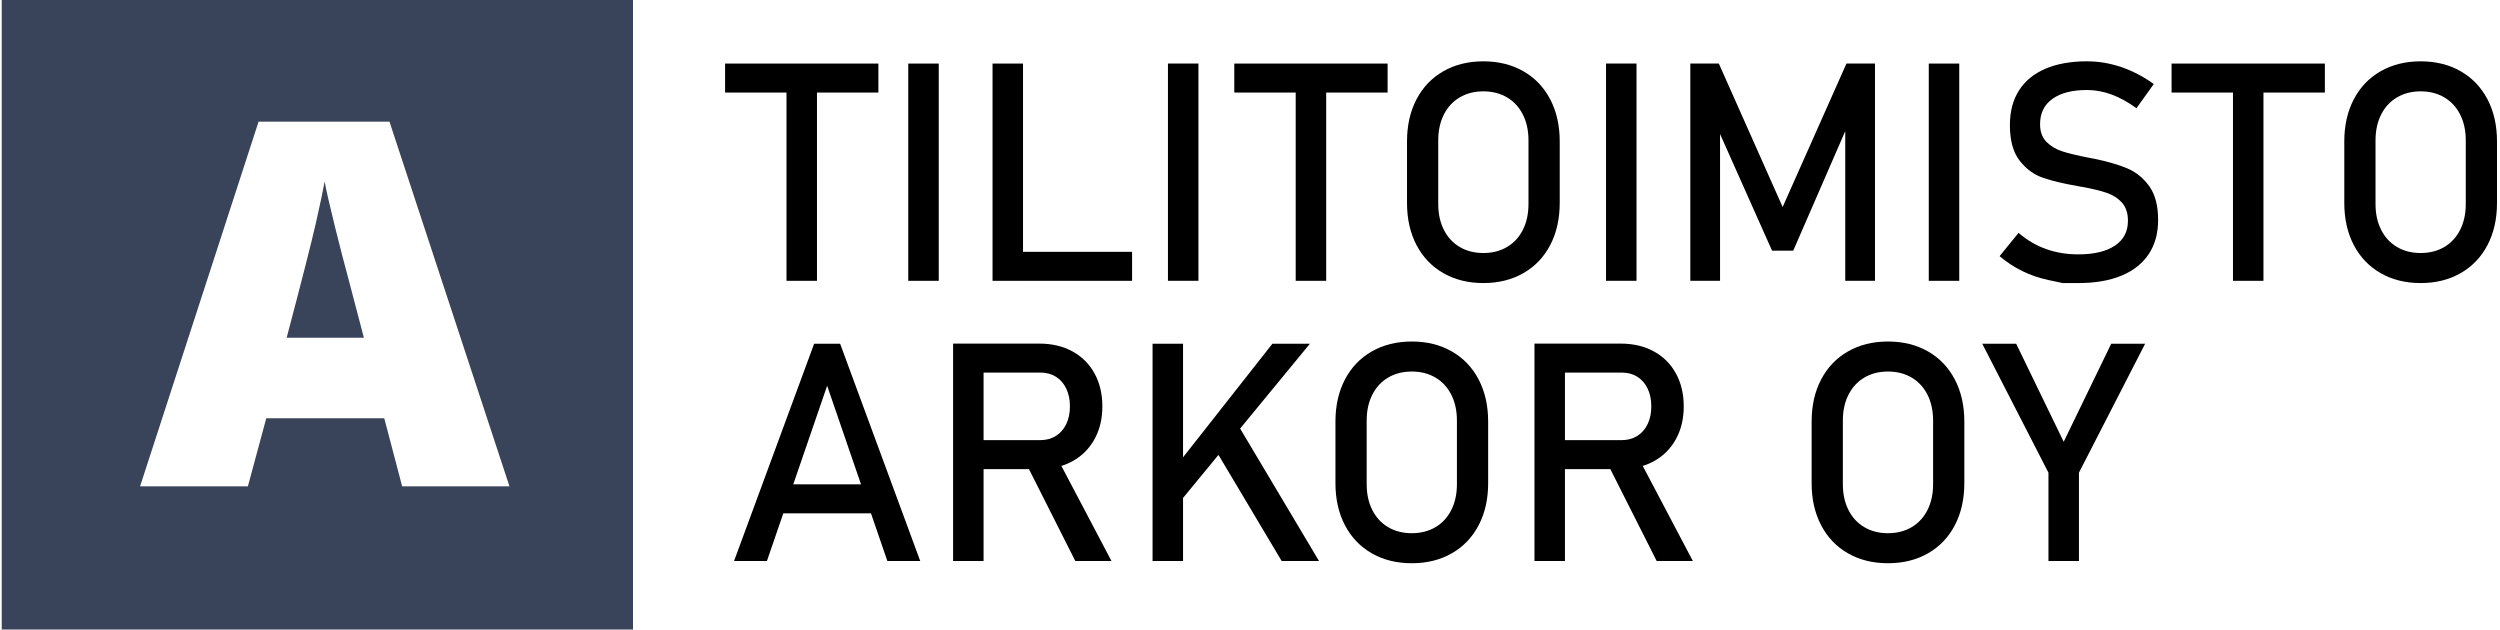
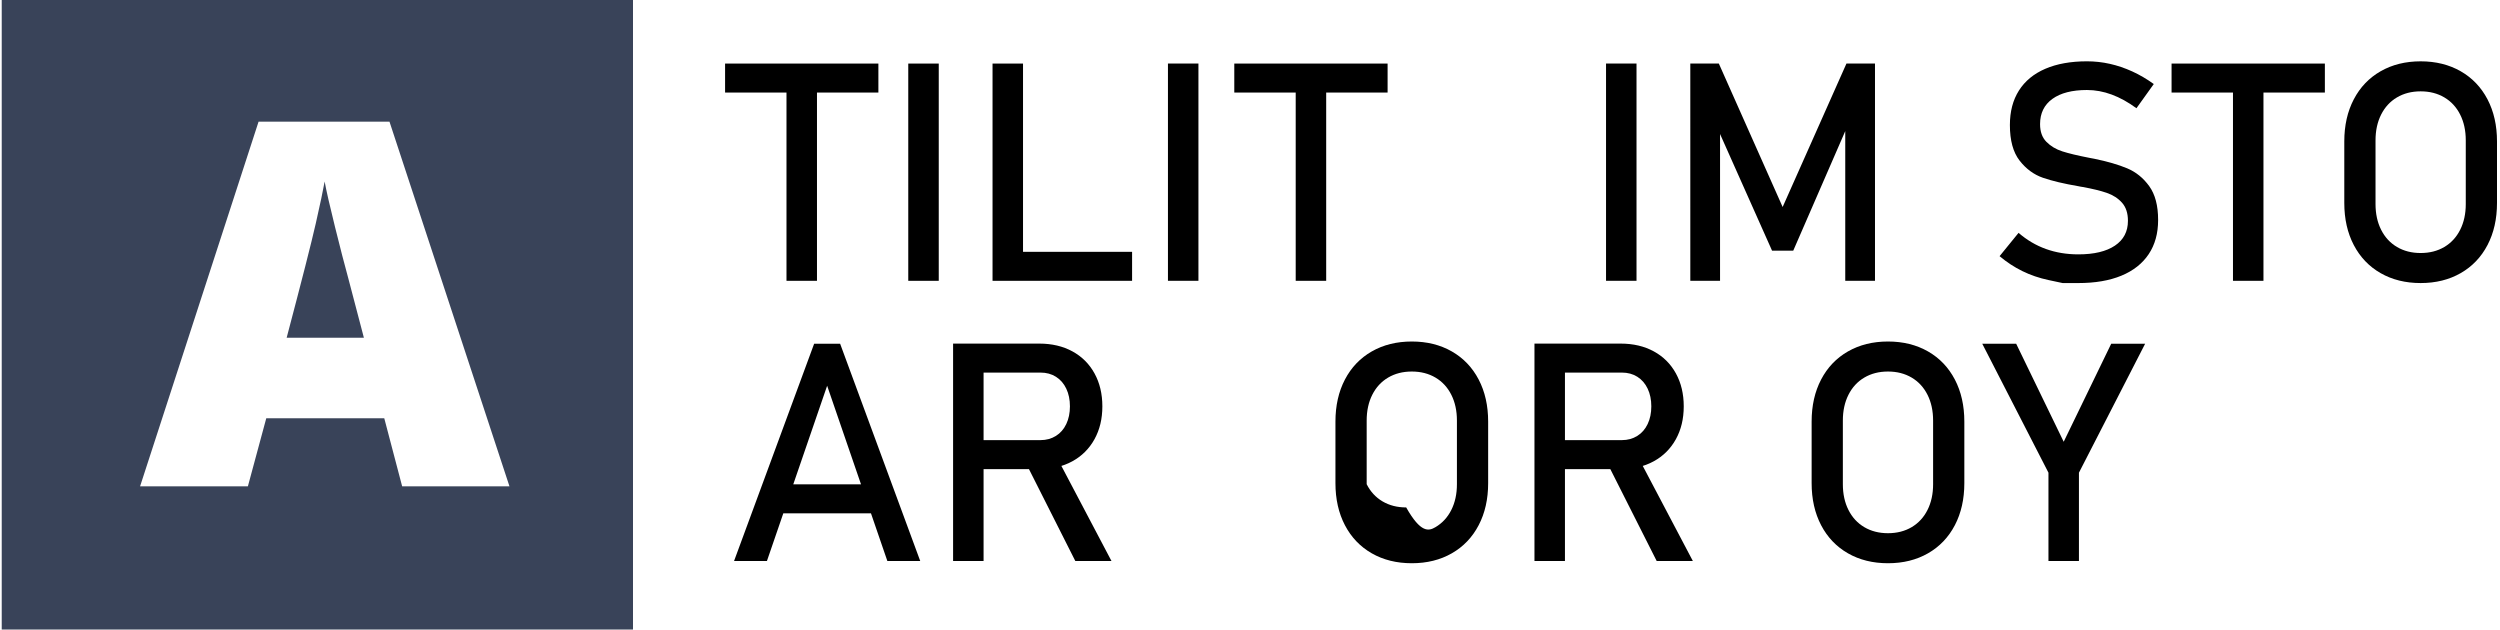
<svg xmlns="http://www.w3.org/2000/svg" version="1.1" id="Layer_1" x="0px" y="0px" width="481.833px" height="121.332px" viewBox="0 0 481.833 121.332" enable-background="new 0 0 481.833 121.332" xml:space="preserve">
  <g>
    <g>
      <path d="M139.748,12.251h29.546v5.586h-29.546V12.251z M151.583,15.678h5.875v38.444h-5.875V15.678z" />
      <path d="M180.928,54.123h-5.875V12.251h5.875V54.123z" />
      <path d="M191.295,12.251h5.875v41.871h-5.875V12.251z M194.232,48.536h23.959v5.586h-23.959V48.536z" />
      <path d="M230.978,54.123h-5.875V12.251h5.875V54.123z" />
      <path d="M237.889,12.251h29.546v5.586h-29.546V12.251z M249.725,15.678h5.875v38.444h-5.875V15.678z" />
-       <path d="M278.176,52.64c-2.228-1.277-3.95-3.082-5.169-5.414c-1.22-2.333-1.829-5.035-1.829-8.106V27.255    c0-3.072,0.609-5.774,1.829-8.106c1.219-2.333,2.941-4.137,5.169-5.414c2.227-1.276,4.799-1.915,7.718-1.915    c2.918,0,5.49,0.639,7.718,1.915c2.227,1.277,3.949,3.082,5.169,5.414c1.219,2.333,1.828,5.035,1.828,8.106v11.864    c0,3.072-0.609,5.774-1.828,8.106c-1.22,2.333-2.942,4.137-5.169,5.414c-2.228,1.277-4.8,1.915-7.718,1.915    C282.975,54.555,280.402,53.917,278.176,52.64z M290.458,47.6c1.314-0.778,2.332-1.881,3.053-3.312    c0.72-1.43,1.079-3.085,1.079-4.967V27.053c0-1.881-0.359-3.537-1.079-4.968c-0.721-1.43-1.738-2.534-3.053-3.312    c-1.315-0.777-2.837-1.167-4.564-1.167s-3.25,0.389-4.564,1.167c-1.315,0.777-2.333,1.882-3.053,3.312    c-0.72,1.431-1.08,3.086-1.08,4.968v12.268c0,1.882,0.36,3.538,1.08,4.967c0.72,1.431,1.737,2.534,3.053,3.312    c1.314,0.777,2.837,1.166,4.564,1.166S289.143,48.377,290.458,47.6z" />
      <path d="M315.411,54.123h-5.875V12.251h5.875V54.123z" />
      <path d="M355.871,12.251h5.501v41.871h-5.731v-31.36l0.288,1.843l-10.31,23.7h-4.089l-10.31-23.125l0.288-2.419v31.36h-5.73    V12.251h5.5l12.297,27.645L355.871,12.251z" />
-       <path d="M377.613,54.123h-5.875V12.251h5.875V54.123z" />
      <path d="M397.541,54.555c0,0-0.902-0.192-2.707-0.576s-3.489-0.959-5.054-1.728c-1.565-0.768-3.028-1.728-4.392-2.88l3.657-4.493    c1.594,1.382,3.35,2.419,5.27,3.11s4.003,1.037,6.249,1.037c3.033,0,5.386-0.562,7.056-1.685s2.505-2.711,2.505-4.766v-0.029    c0-1.458-0.379-2.615-1.137-3.47c-0.759-0.854-1.738-1.488-2.938-1.901c-1.2-0.413-2.75-0.792-4.651-1.137    c-0.057-0.019-0.12-0.029-0.187-0.029c-0.067,0-0.13-0.01-0.188-0.029l-0.432-0.086c-2.804-0.48-5.083-1.022-6.84-1.627    c-1.756-0.605-3.259-1.708-4.507-3.312c-1.248-1.603-1.871-3.883-1.871-6.839v-0.029c0-2.592,0.58-4.804,1.742-6.638    c1.161-1.833,2.855-3.23,5.082-4.19c2.228-0.96,4.905-1.44,8.035-1.44c1.497,0,2.971,0.164,4.42,0.49    c1.449,0.327,2.88,0.811,4.291,1.454c1.411,0.644,2.798,1.454,4.161,2.434l-3.341,4.665c-1.594-1.171-3.182-2.049-4.766-2.635    c-1.584-0.585-3.173-0.878-4.766-0.878c-2.861,0-5.083,0.571-6.667,1.713c-1.584,1.143-2.376,2.76-2.376,4.852v0.029    c0,1.44,0.408,2.573,1.225,3.398c0.815,0.826,1.833,1.435,3.052,1.829c1.22,0.394,2.913,0.802,5.083,1.224    c0.076,0.02,0.148,0.034,0.216,0.043s0.14,0.024,0.216,0.043c0.096,0.02,0.202,0.039,0.317,0.058    c0.115,0.02,0.22,0.039,0.316,0.058c2.534,0.519,4.65,1.133,6.35,1.843c1.699,0.711,3.12,1.857,4.263,3.441    c1.142,1.584,1.713,3.749,1.713,6.494v0.058c0,2.554-0.604,4.737-1.814,6.552c-1.209,1.814-2.961,3.196-5.255,4.146    c-2.295,0.951-5.064,1.426-8.309,1.426C398.549,54.555,397.541,54.555,397.541,54.555z" />
      <path d="M418.533,12.251h29.546v5.586h-29.546V12.251z M430.369,15.678h5.875v38.444h-5.875V15.678z" />
      <path d="M458.821,52.64c-2.228-1.277-3.95-3.082-5.169-5.414c-1.22-2.333-1.829-5.035-1.829-8.106V27.255    c0-3.072,0.609-5.774,1.829-8.106c1.219-2.333,2.941-4.137,5.169-5.414c2.227-1.276,4.799-1.915,7.718-1.915    c2.918,0,5.49,0.639,7.718,1.915c2.227,1.277,3.949,3.082,5.169,5.414c1.219,2.333,1.828,5.035,1.828,8.106v11.864    c0,3.072-0.609,5.774-1.828,8.106c-1.22,2.333-2.942,4.137-5.169,5.414c-2.228,1.277-4.8,1.915-7.718,1.915    C463.62,54.555,461.048,53.917,458.821,52.64z M471.104,47.6c1.314-0.778,2.332-1.881,3.052-3.312    c0.721-1.43,1.08-3.085,1.08-4.967V27.053c0-1.881-0.359-3.537-1.08-4.968c-0.72-1.43-1.737-2.534-3.052-3.312    c-1.315-0.777-2.837-1.167-4.564-1.167s-3.25,0.389-4.564,1.167c-1.315,0.777-2.333,1.882-3.053,3.312    c-0.72,1.431-1.08,3.086-1.08,4.968v12.268c0,1.882,0.36,3.538,1.08,4.967c0.72,1.431,1.737,2.534,3.053,3.312    c1.314,0.777,2.837,1.166,4.564,1.166S469.788,48.377,471.104,47.6z" />
      <path d="M156.911,66.251h5.011l15.435,41.871h-6.335l-11.605-33.779l-11.605,33.779h-6.335L156.911,66.251z M148.588,93.35h22.03    v5.586h-22.03V93.35z" />
      <path d="M183.692,66.223h5.875v41.9h-5.875V66.223z M186.255,84.826h14.283c1.113,0,2.103-0.269,2.966-0.807    c0.864-0.537,1.531-1.3,2.001-2.289c0.47-0.989,0.706-2.126,0.706-3.413c0-1.286-0.235-2.423-0.706-3.413    c-0.471-0.988-1.133-1.751-1.987-2.289c-0.854-0.538-1.848-0.807-2.98-0.807h-14.283v-5.586h14.053c2.419,0,4.545,0.5,6.379,1.498    c1.833,0.998,3.254,2.414,4.262,4.248c1.008,1.833,1.512,3.95,1.512,6.35c0,2.4-0.509,4.517-1.526,6.35    c-1.018,1.834-2.443,3.25-4.276,4.248c-1.833,0.999-3.95,1.498-6.35,1.498h-14.053V84.826z M197.659,89.116l5.846-1.325    l10.712,20.331h-6.969L197.659,89.116z" />
-       <path d="M222.137,66.251h5.875v41.871h-5.875V66.251z M226.744,89.75l18.488-23.499h7.228l-26.58,32.311L226.744,89.75z     M233.713,85.776l4.637-4.291l15.867,26.638h-7.199L233.713,85.776z" />
-       <path d="M264.382,106.64c-2.227-1.277-3.95-3.082-5.169-5.414s-1.828-5.035-1.828-8.106V81.255c0-3.072,0.609-5.774,1.828-8.106    s2.942-4.137,5.169-5.414c2.228-1.276,4.8-1.915,7.718-1.915s5.49,0.639,7.718,1.915c2.227,1.277,3.95,3.082,5.169,5.414    c1.22,2.333,1.829,5.035,1.829,8.106v11.864c0,3.072-0.609,5.774-1.829,8.106c-1.219,2.333-2.942,4.137-5.169,5.414    c-2.228,1.277-4.8,1.915-7.718,1.915S266.609,107.917,264.382,106.64z M276.664,101.6c1.315-0.778,2.333-1.881,3.053-3.312    c0.72-1.43,1.08-3.085,1.08-4.967V81.053c0-1.881-0.36-3.537-1.08-4.968c-0.72-1.43-1.737-2.534-3.053-3.312    s-2.836-1.167-4.564-1.167c-1.728,0-3.249,0.389-4.564,1.167c-1.314,0.777-2.332,1.882-3.052,3.312    c-0.721,1.431-1.08,3.086-1.08,4.968v12.268c0,1.882,0.359,3.538,1.08,4.967c0.72,1.431,1.737,2.534,3.052,3.312    c1.315,0.777,2.837,1.166,4.564,1.166C273.828,102.766,275.349,102.377,276.664,101.6z" />
+       <path d="M264.382,106.64c-2.227-1.277-3.95-3.082-5.169-5.414s-1.828-5.035-1.828-8.106V81.255c0-3.072,0.609-5.774,1.828-8.106    s2.942-4.137,5.169-5.414c2.228-1.276,4.8-1.915,7.718-1.915s5.49,0.639,7.718,1.915c2.227,1.277,3.95,3.082,5.169,5.414    c1.22,2.333,1.829,5.035,1.829,8.106v11.864c0,3.072-0.609,5.774-1.829,8.106c-1.219,2.333-2.942,4.137-5.169,5.414    c-2.228,1.277-4.8,1.915-7.718,1.915S266.609,107.917,264.382,106.64z M276.664,101.6c1.315-0.778,2.333-1.881,3.053-3.312    c0.72-1.43,1.08-3.085,1.08-4.967V81.053c0-1.881-0.36-3.537-1.08-4.968c-0.72-1.43-1.737-2.534-3.053-3.312    s-2.836-1.167-4.564-1.167c-1.728,0-3.249,0.389-4.564,1.167c-1.314,0.777-2.332,1.882-3.052,3.312    c-0.721,1.431-1.08,3.086-1.08,4.968v12.268c0.72,1.431,1.737,2.534,3.052,3.312    c1.315,0.777,2.837,1.166,4.564,1.166C273.828,102.766,275.349,102.377,276.664,101.6z" />
      <path d="M295.742,66.223h5.875v41.9h-5.875V66.223z M298.305,84.826h14.284c1.113,0,2.102-0.269,2.966-0.807    c0.864-0.537,1.53-1.3,2.001-2.289s0.706-2.126,0.706-3.413c0-1.286-0.235-2.423-0.706-3.413    c-0.471-0.988-1.133-1.751-1.986-2.289c-0.854-0.538-1.849-0.807-2.98-0.807h-14.284v-5.586h14.054c2.419,0,4.545,0.5,6.378,1.498    c1.834,0.998,3.255,2.414,4.263,4.248s1.512,3.95,1.512,6.35c0,2.4-0.509,4.517-1.526,6.35c-1.018,1.834-2.443,3.25-4.276,4.248    c-1.834,0.999-3.95,1.498-6.35,1.498h-14.054V84.826z M309.709,89.116l5.846-1.325l10.713,20.331h-6.97L309.709,89.116z" />
      <path d="M356.159,106.64c-2.228-1.277-3.95-3.082-5.169-5.414c-1.22-2.333-1.829-5.035-1.829-8.106V81.255    c0-3.072,0.609-5.774,1.829-8.106c1.219-2.333,2.941-4.137,5.169-5.414c2.227-1.276,4.799-1.915,7.718-1.915    c2.918,0,5.49,0.639,7.718,1.915c2.227,1.277,3.949,3.082,5.169,5.414c1.219,2.333,1.828,5.035,1.828,8.106v11.864    c0,3.072-0.609,5.774-1.828,8.106c-1.22,2.333-2.942,4.137-5.169,5.414c-2.228,1.277-4.8,1.915-7.718,1.915    C360.958,108.555,358.386,107.917,356.159,106.64z M368.441,101.6c1.314-0.778,2.332-1.881,3.052-3.312    c0.721-1.43,1.08-3.085,1.08-4.967V81.053c0-1.881-0.359-3.537-1.08-4.968c-0.72-1.43-1.737-2.534-3.052-3.312    c-1.315-0.777-2.837-1.167-4.564-1.167s-3.25,0.389-4.564,1.167c-1.315,0.777-2.333,1.882-3.053,3.312    c-0.72,1.431-1.08,3.086-1.08,4.968v12.268c0,1.882,0.36,3.538,1.08,4.967c0.72,1.431,1.737,2.534,3.053,3.312    c1.314,0.777,2.837,1.166,4.564,1.166S367.126,102.377,368.441,101.6z" />
      <path d="M400.68,91.104v17.019h-5.874V91.104l-12.758-24.852h6.537l9.158,18.891l9.157-18.891h6.537L400.68,91.104z" />
    </g>
    <path fill="#394359" d="M122,121.666H0.333V-0.001H122V121.666z M98.189,93.726L75.066,23.447h-25.23L27,93.726h20.777   l3.543-13.118h22.74l3.447,13.118H98.189z M55.246,65.097c2.904-10.979,4.779-18.336,5.625-22.07   c0.845-3.734,1.412-6.415,1.7-8.043c0.318,1.755,0.981,4.66,1.986,8.713c1.005,4.054,1.859,7.357,2.562,9.91l3.016,11.49H55.246z" />
  </g>
</svg>